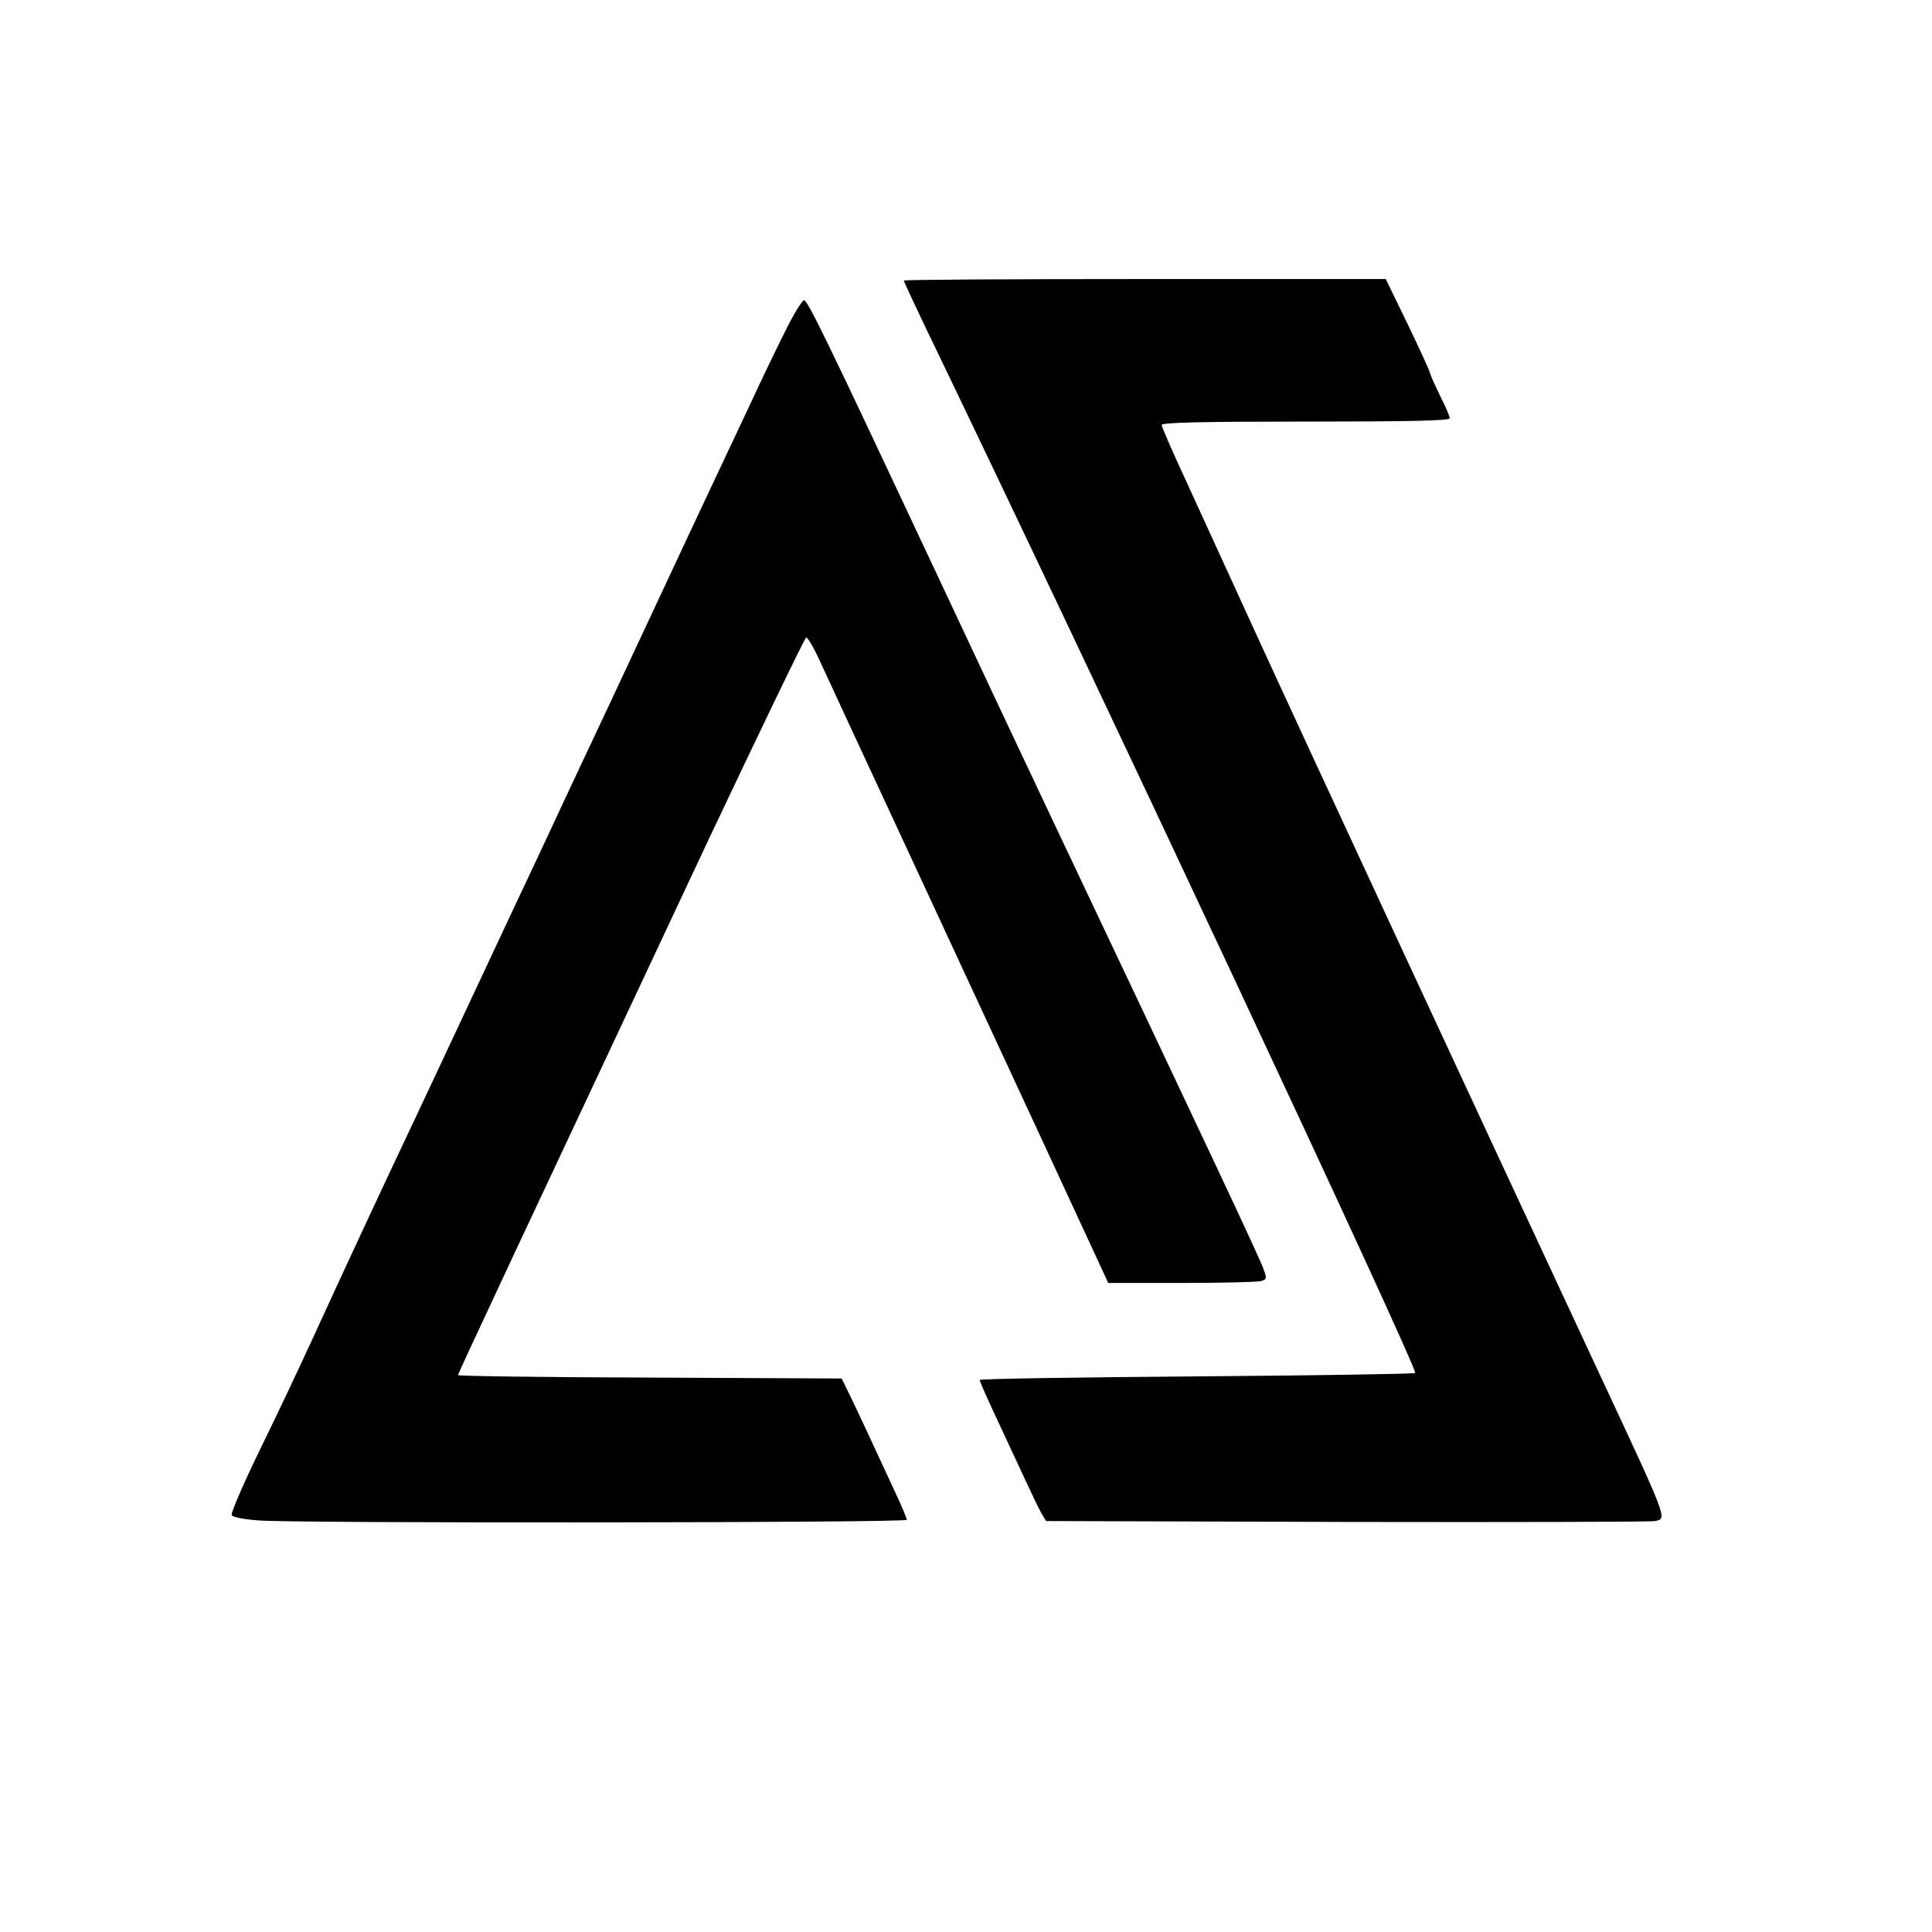
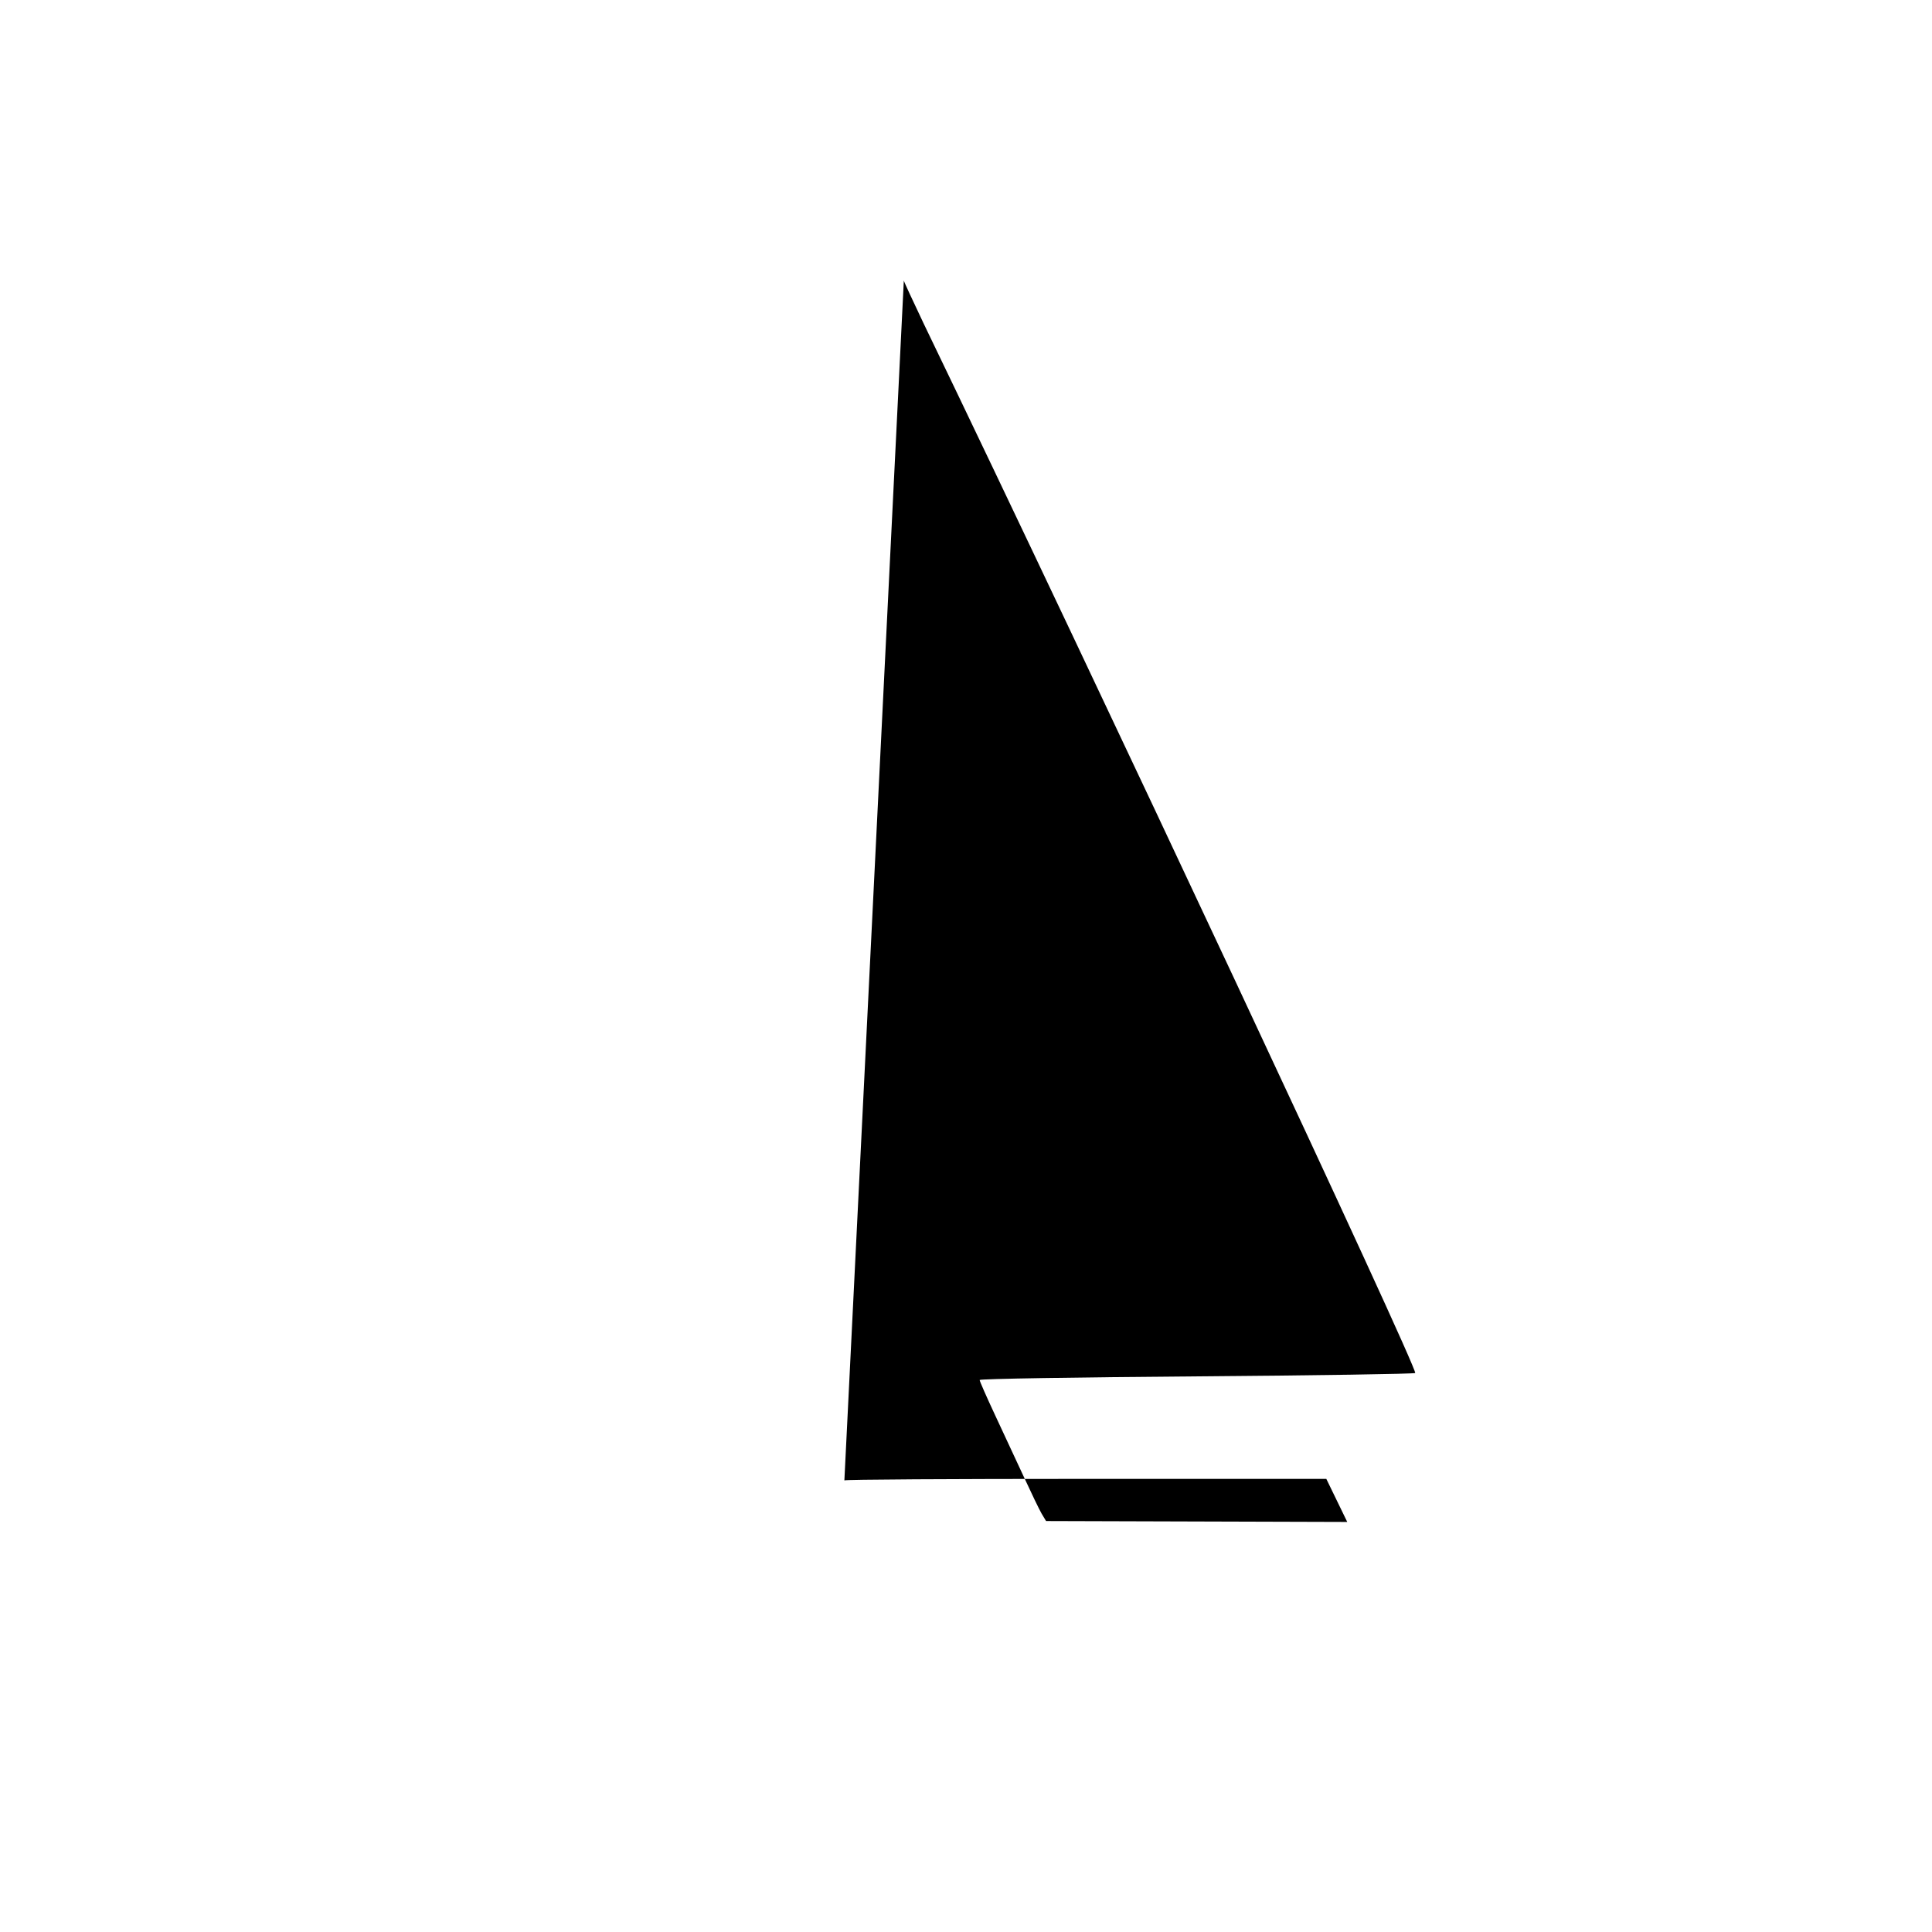
<svg xmlns="http://www.w3.org/2000/svg" xmlns:ns1="http://sodipodi.sourceforge.net/DTD/sodipodi-0.dtd" xmlns:ns2="http://www.inkscape.org/namespaces/inkscape" version="1.0" width="637pt" height="637pt" viewBox="0 0 637 637" preserveAspectRatio="xMidYMid meet" id="svg8" ns1:docname="ardiesan.svg" ns2:version="1.2.1 (9c6d41e, 2022-07-14)">
  <defs id="defs12" />
  <ns1:namedview id="namedview10" pagecolor="#ffffff" bordercolor="#000000" borderopacity="0.25" ns2:showpageshadow="2" ns2:pageopacity="0.0" ns2:pagecheckerboard="0" ns2:deskcolor="#d1d1d1" ns2:document-units="pt" showgrid="false" ns2:zoom="0.27786499" ns2:cx="424.66667" ns2:cy="428.26554" ns2:window-width="1309" ns2:window-height="824" ns2:window-x="0" ns2:window-y="707" ns2:window-maximized="0" ns2:current-layer="svg8" />
  <g transform="translate(0,637) scale(0.1,-0.1)" fill="#FFF" stroke="none" id="g6" style="fill:#000000">
-     <path d="M2980 5445 c0 -3 30 -67 66 -143 560 -1160 1631 -3448 1620 -3459 -3 -3 -328 -8 -721 -11 -393 -3 -715 -8 -715 -12 0 -4 23 -56 51 -116 28 -60 71 -152 95 -204 24 -52 50 -106 58 -120 l15 -25 993 -3 c546 -1 1003 0 1016 3 39 10 44 -4 -203 525 -371 796 -966 2077 -1125 2425 -73 160 -170 372 -216 472 -46 99 -84 186 -84 192 0 8 139 11 475 11 346 0 475 3 475 11 0 6 -13 37 -29 68 -15 31 -32 67 -36 81 -4 14 -39 89 -77 168 l-69 142 -794 0 c-437 0 -795 -2 -795 -5z" id="path2" style="fill:#000000" />
-     <path d="M2594 5288 c-26 -51 -82 -167 -124 -258 -43 -91 -133 -282 -200 -425 -67 -143 -185 -395 -262 -560 -78 -165 -179 -381 -225 -480 -47 -99 -147 -313 -223 -475 -76 -162 -161 -344 -190 -405 -88 -185 -256 -546 -339 -728 -43 -94 -122 -261 -176 -371 -53 -109 -94 -204 -91 -211 2 -7 37 -14 88 -18 125 -10 2138 -8 2138 2 0 4 -17 46 -39 92 -92 199 -133 287 -154 329 l-22 45 -632 3 c-348 1 -633 5 -633 8 0 6 217 468 823 1759 174 368 320 671 325 673 5 1 25 -33 45 -77 20 -44 144 -311 275 -593 131 -282 337 -726 457 -985 l219 -473 240 0 c133 0 251 3 263 6 20 6 21 8 8 42 -11 33 -180 392 -687 1462 -77 162 -257 545 -400 850 -350 746 -415 880 -427 880 -6 0 -32 -42 -57 -92z" id="path4" style="fill:#000000" />
+     <path d="M2980 5445 c0 -3 30 -67 66 -143 560 -1160 1631 -3448 1620 -3459 -3 -3 -328 -8 -721 -11 -393 -3 -715 -8 -715 -12 0 -4 23 -56 51 -116 28 -60 71 -152 95 -204 24 -52 50 -106 58 -120 l15 -25 993 -3 l-69 142 -794 0 c-437 0 -795 -2 -795 -5z" id="path2" style="fill:#000000" />
  </g>
</svg>